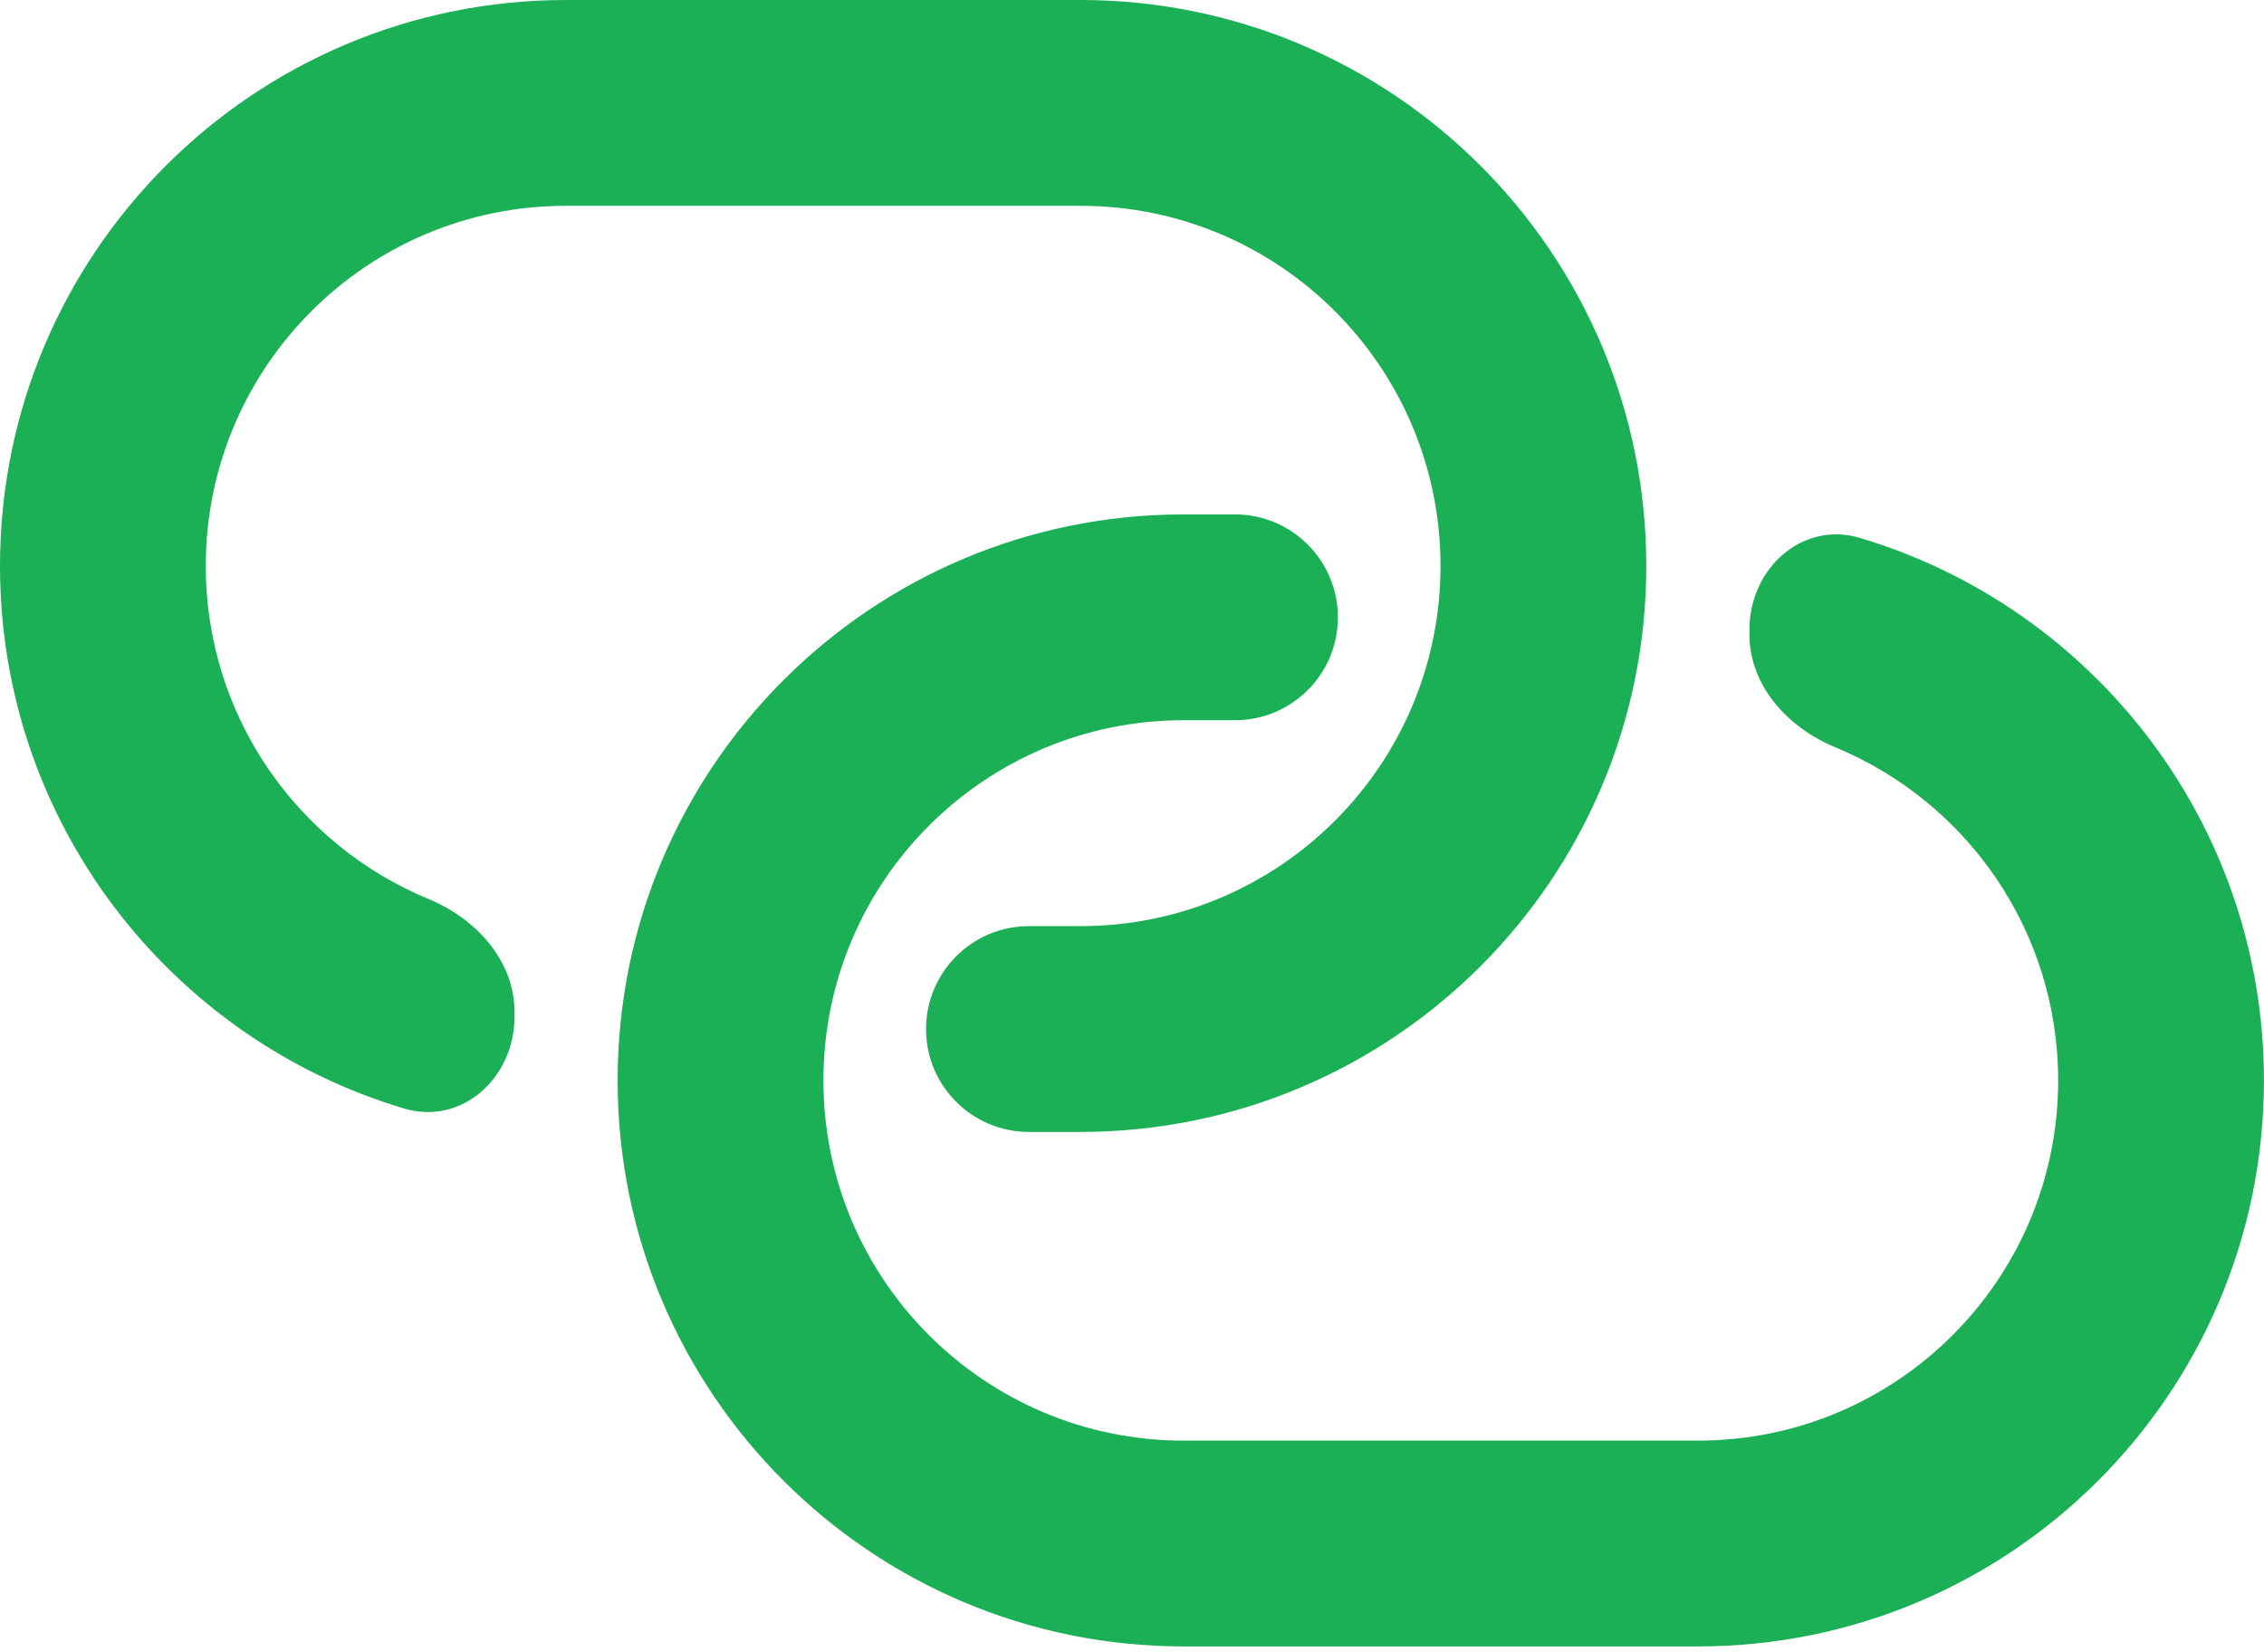
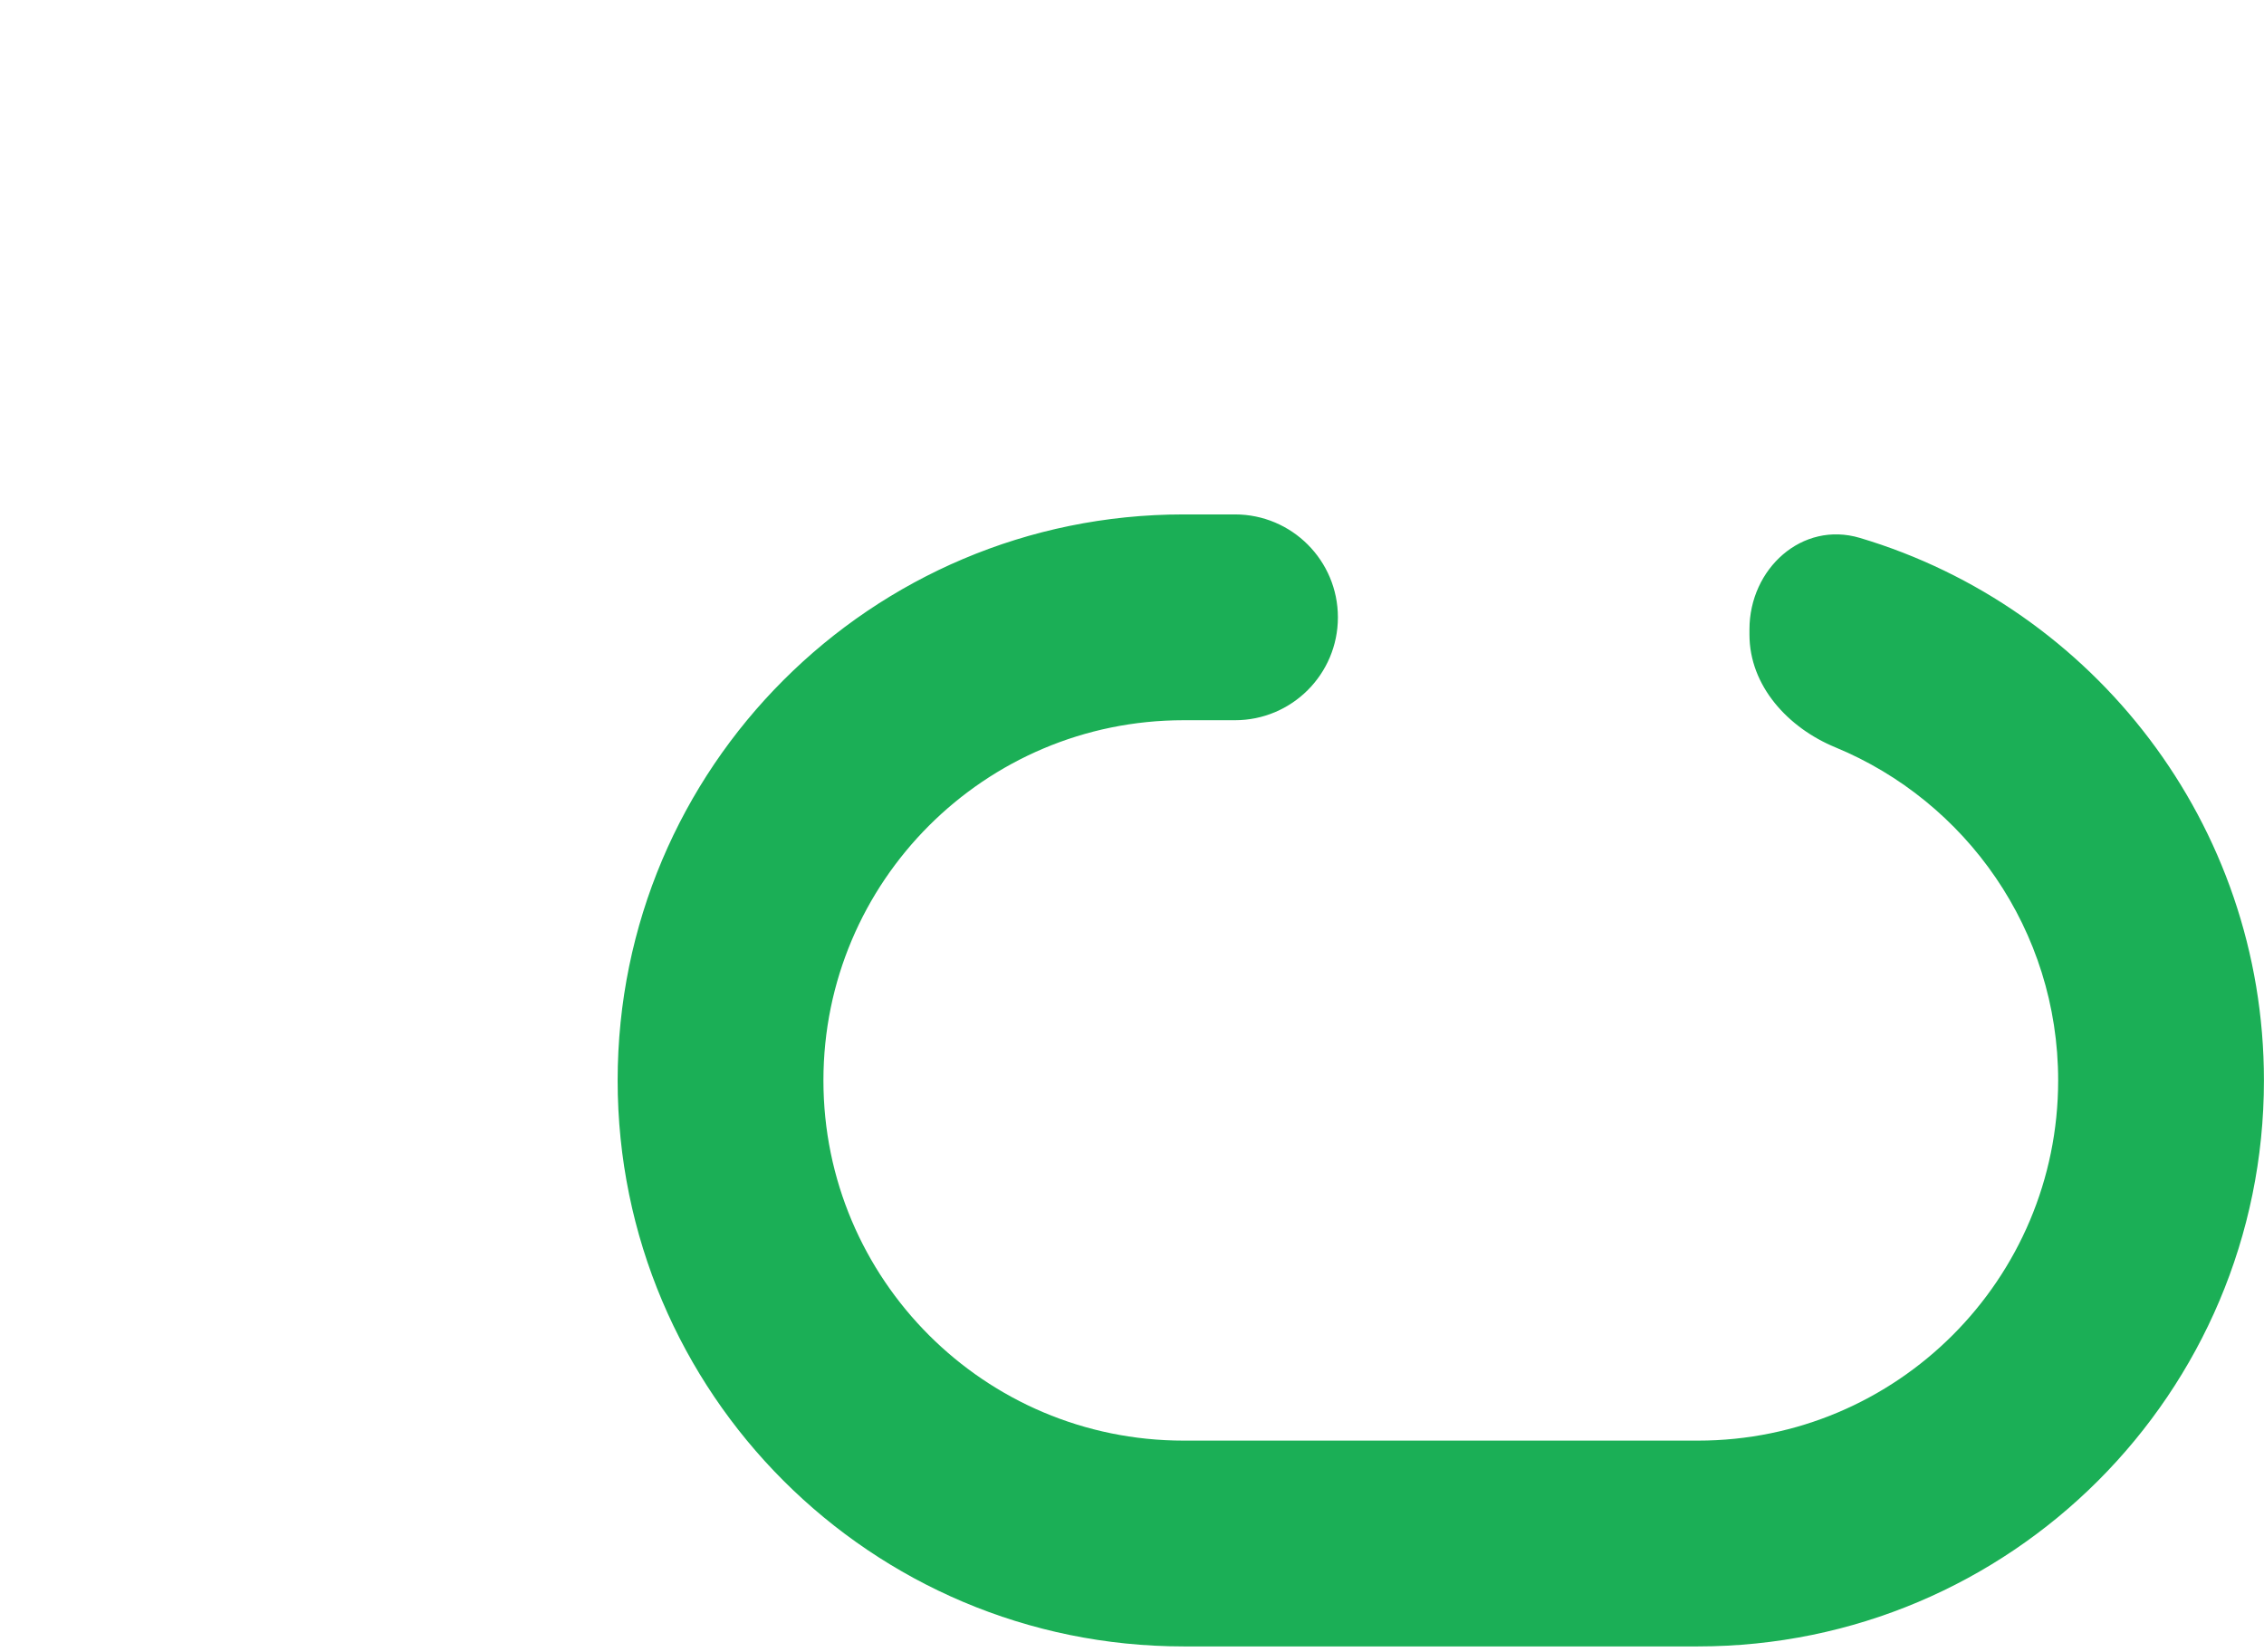
<svg xmlns="http://www.w3.org/2000/svg" width="37" height="27" viewBox="0 0 37 27" fill="none">
  <path d="M21.865 10.088C21.865 9.159 21.112 8.406 20.183 8.406H19.343C14.235 8.406 10.094 12.547 10.094 17.655C10.094 22.763 14.235 26.904 19.343 26.904H27.75C32.858 26.904 36.999 22.763 36.999 17.655C36.999 13.466 34.215 9.928 30.396 8.79C29.449 8.508 28.591 9.296 28.591 10.284V10.371C28.591 11.208 29.221 11.893 29.995 12.212C32.132 13.095 33.636 15.199 33.636 17.655C33.636 20.905 31.001 23.541 27.75 23.541H19.343C16.092 23.541 13.457 20.905 13.457 17.655C13.457 14.405 16.092 11.769 19.343 11.769H20.183C21.112 11.769 21.865 11.017 21.865 10.088Z" fill="#1BAF56" />
-   <path d="M17.657 0C22.765 0 26.905 4.141 26.905 9.249C26.905 14.357 22.765 18.497 17.657 18.497H16.816C15.887 18.497 15.134 17.745 15.134 16.816C15.134 15.887 15.887 15.134 16.816 15.134H17.657C20.907 15.134 23.542 12.499 23.542 9.249C23.542 5.998 20.907 3.363 17.657 3.363H9.249C5.998 3.363 3.363 5.998 3.363 9.249C3.363 11.705 4.867 13.809 7.005 14.691C7.778 15.011 8.408 15.696 8.408 16.533V16.62C8.408 17.608 7.551 18.396 6.604 18.114C2.785 16.976 0 13.438 0 9.249C0 4.141 4.141 0 9.249 0H17.657Z" fill="#1BAF56" />
</svg>